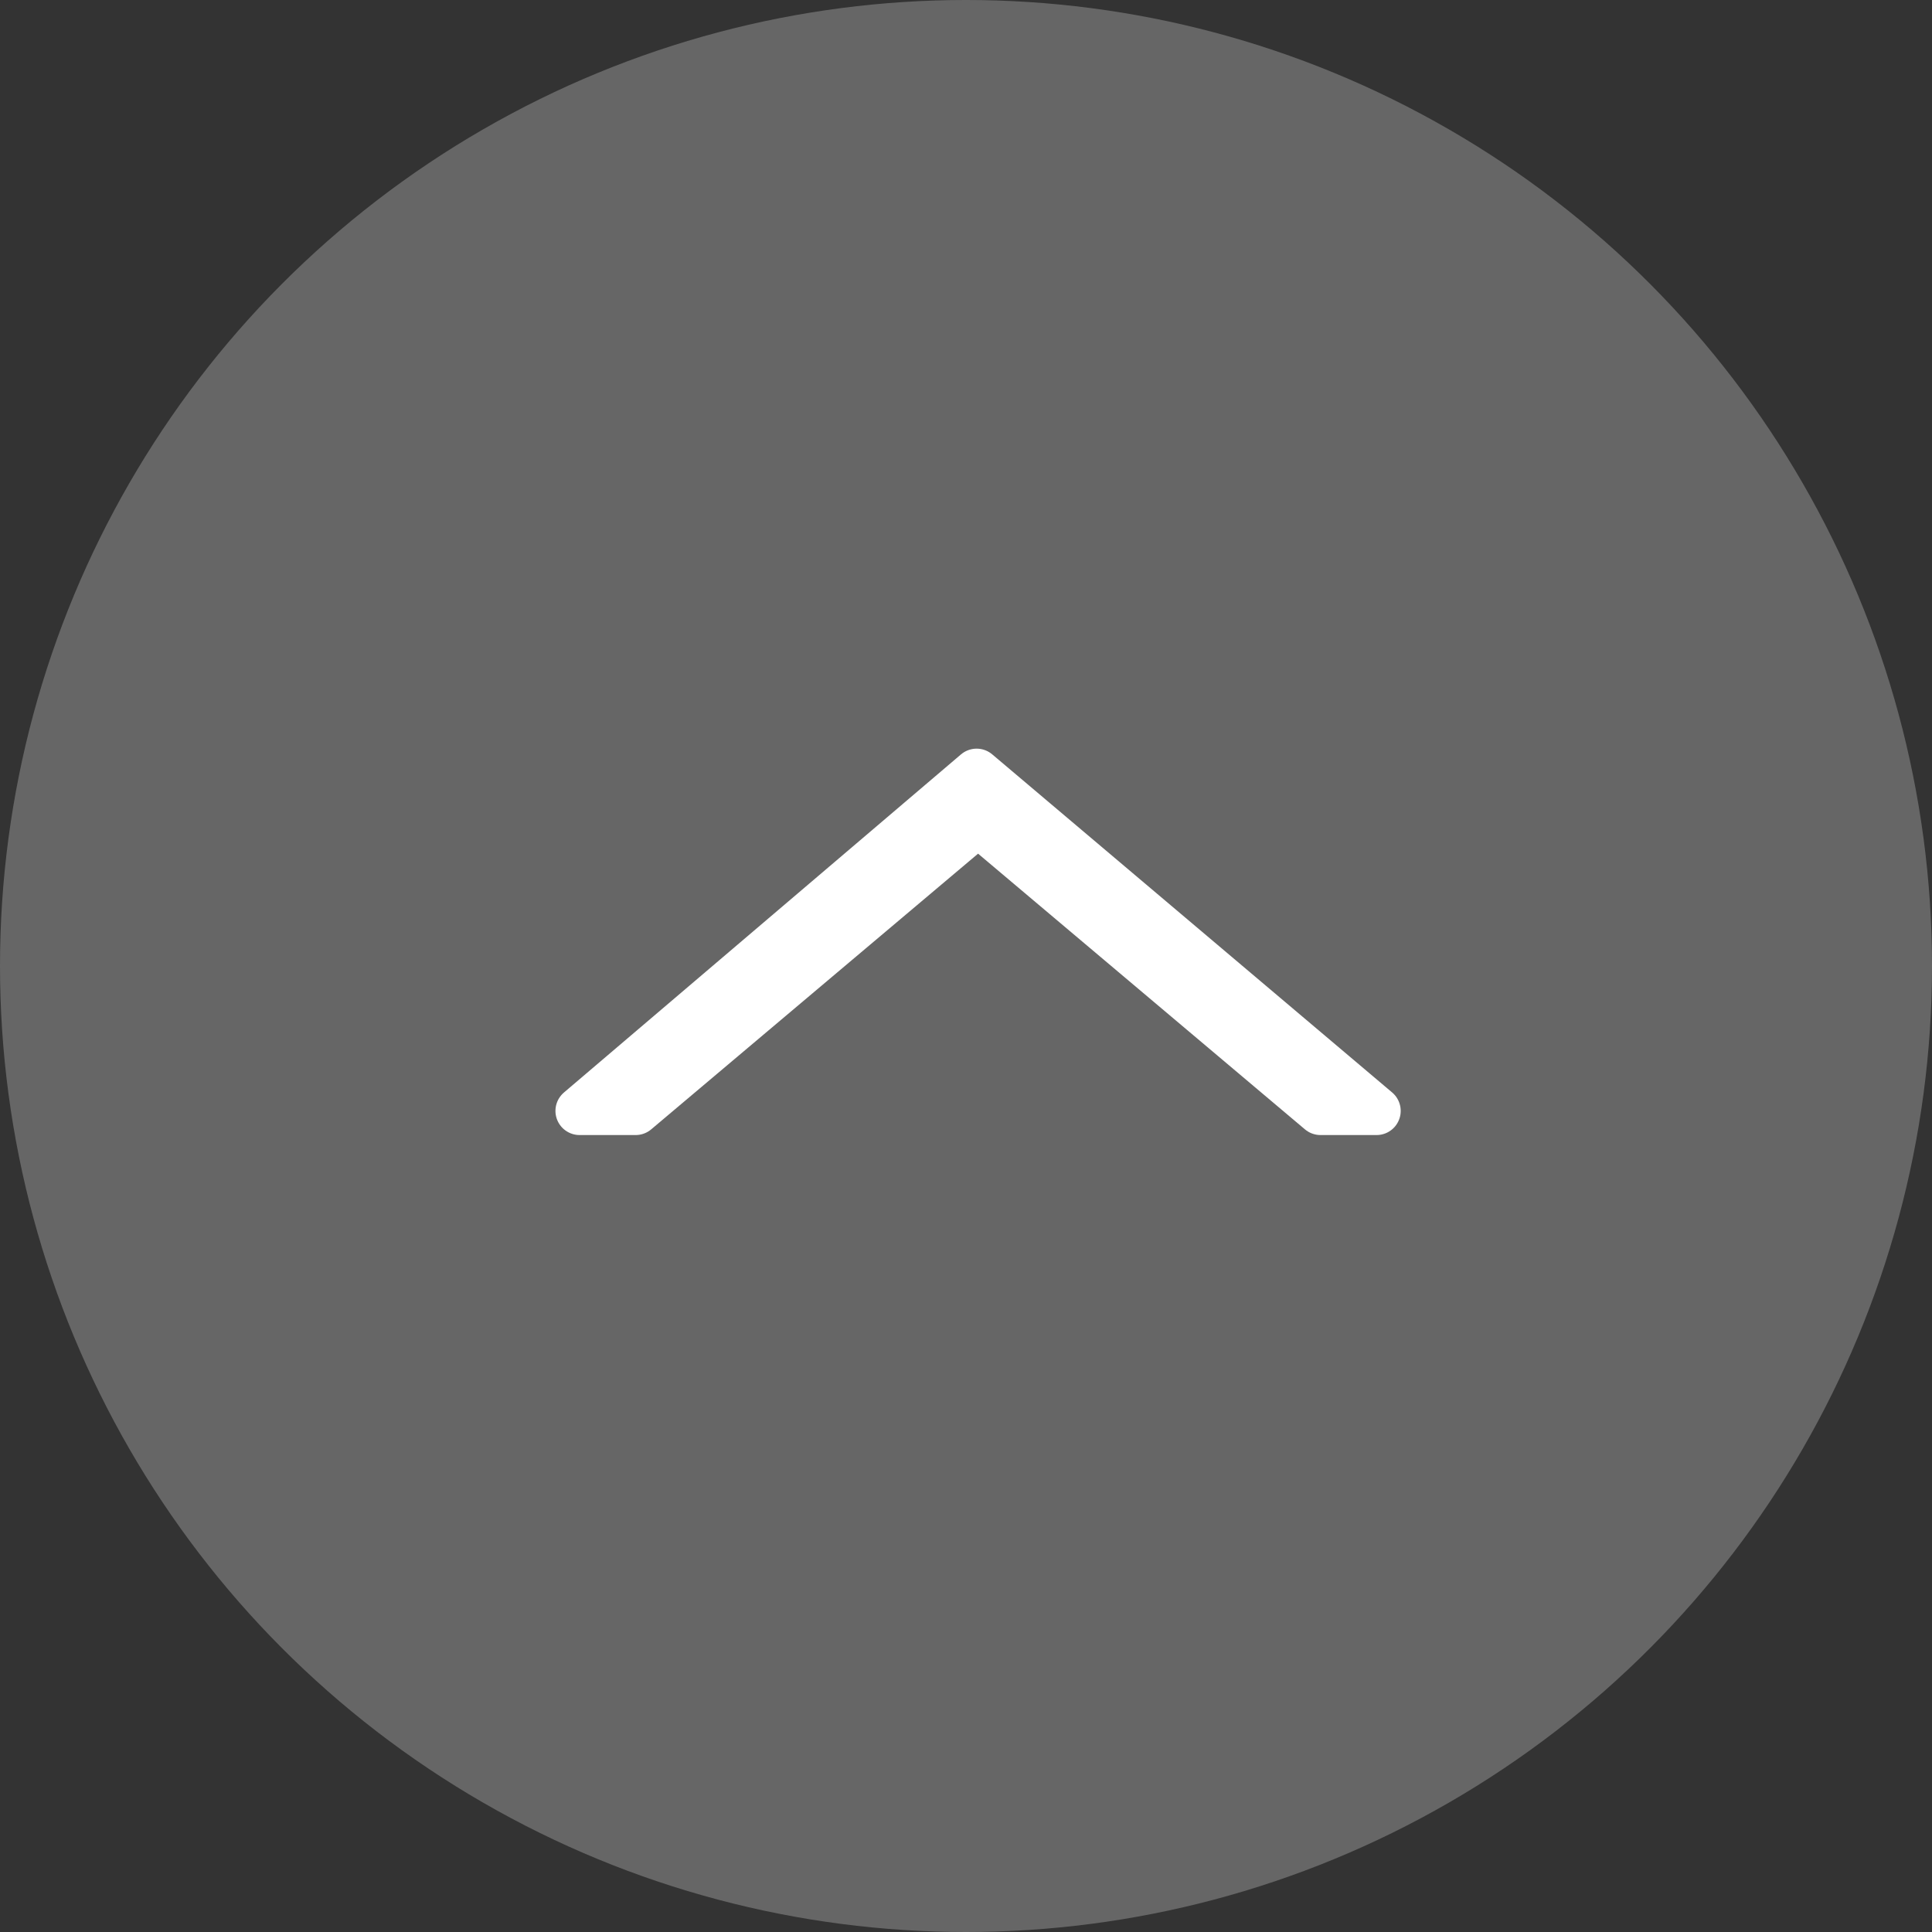
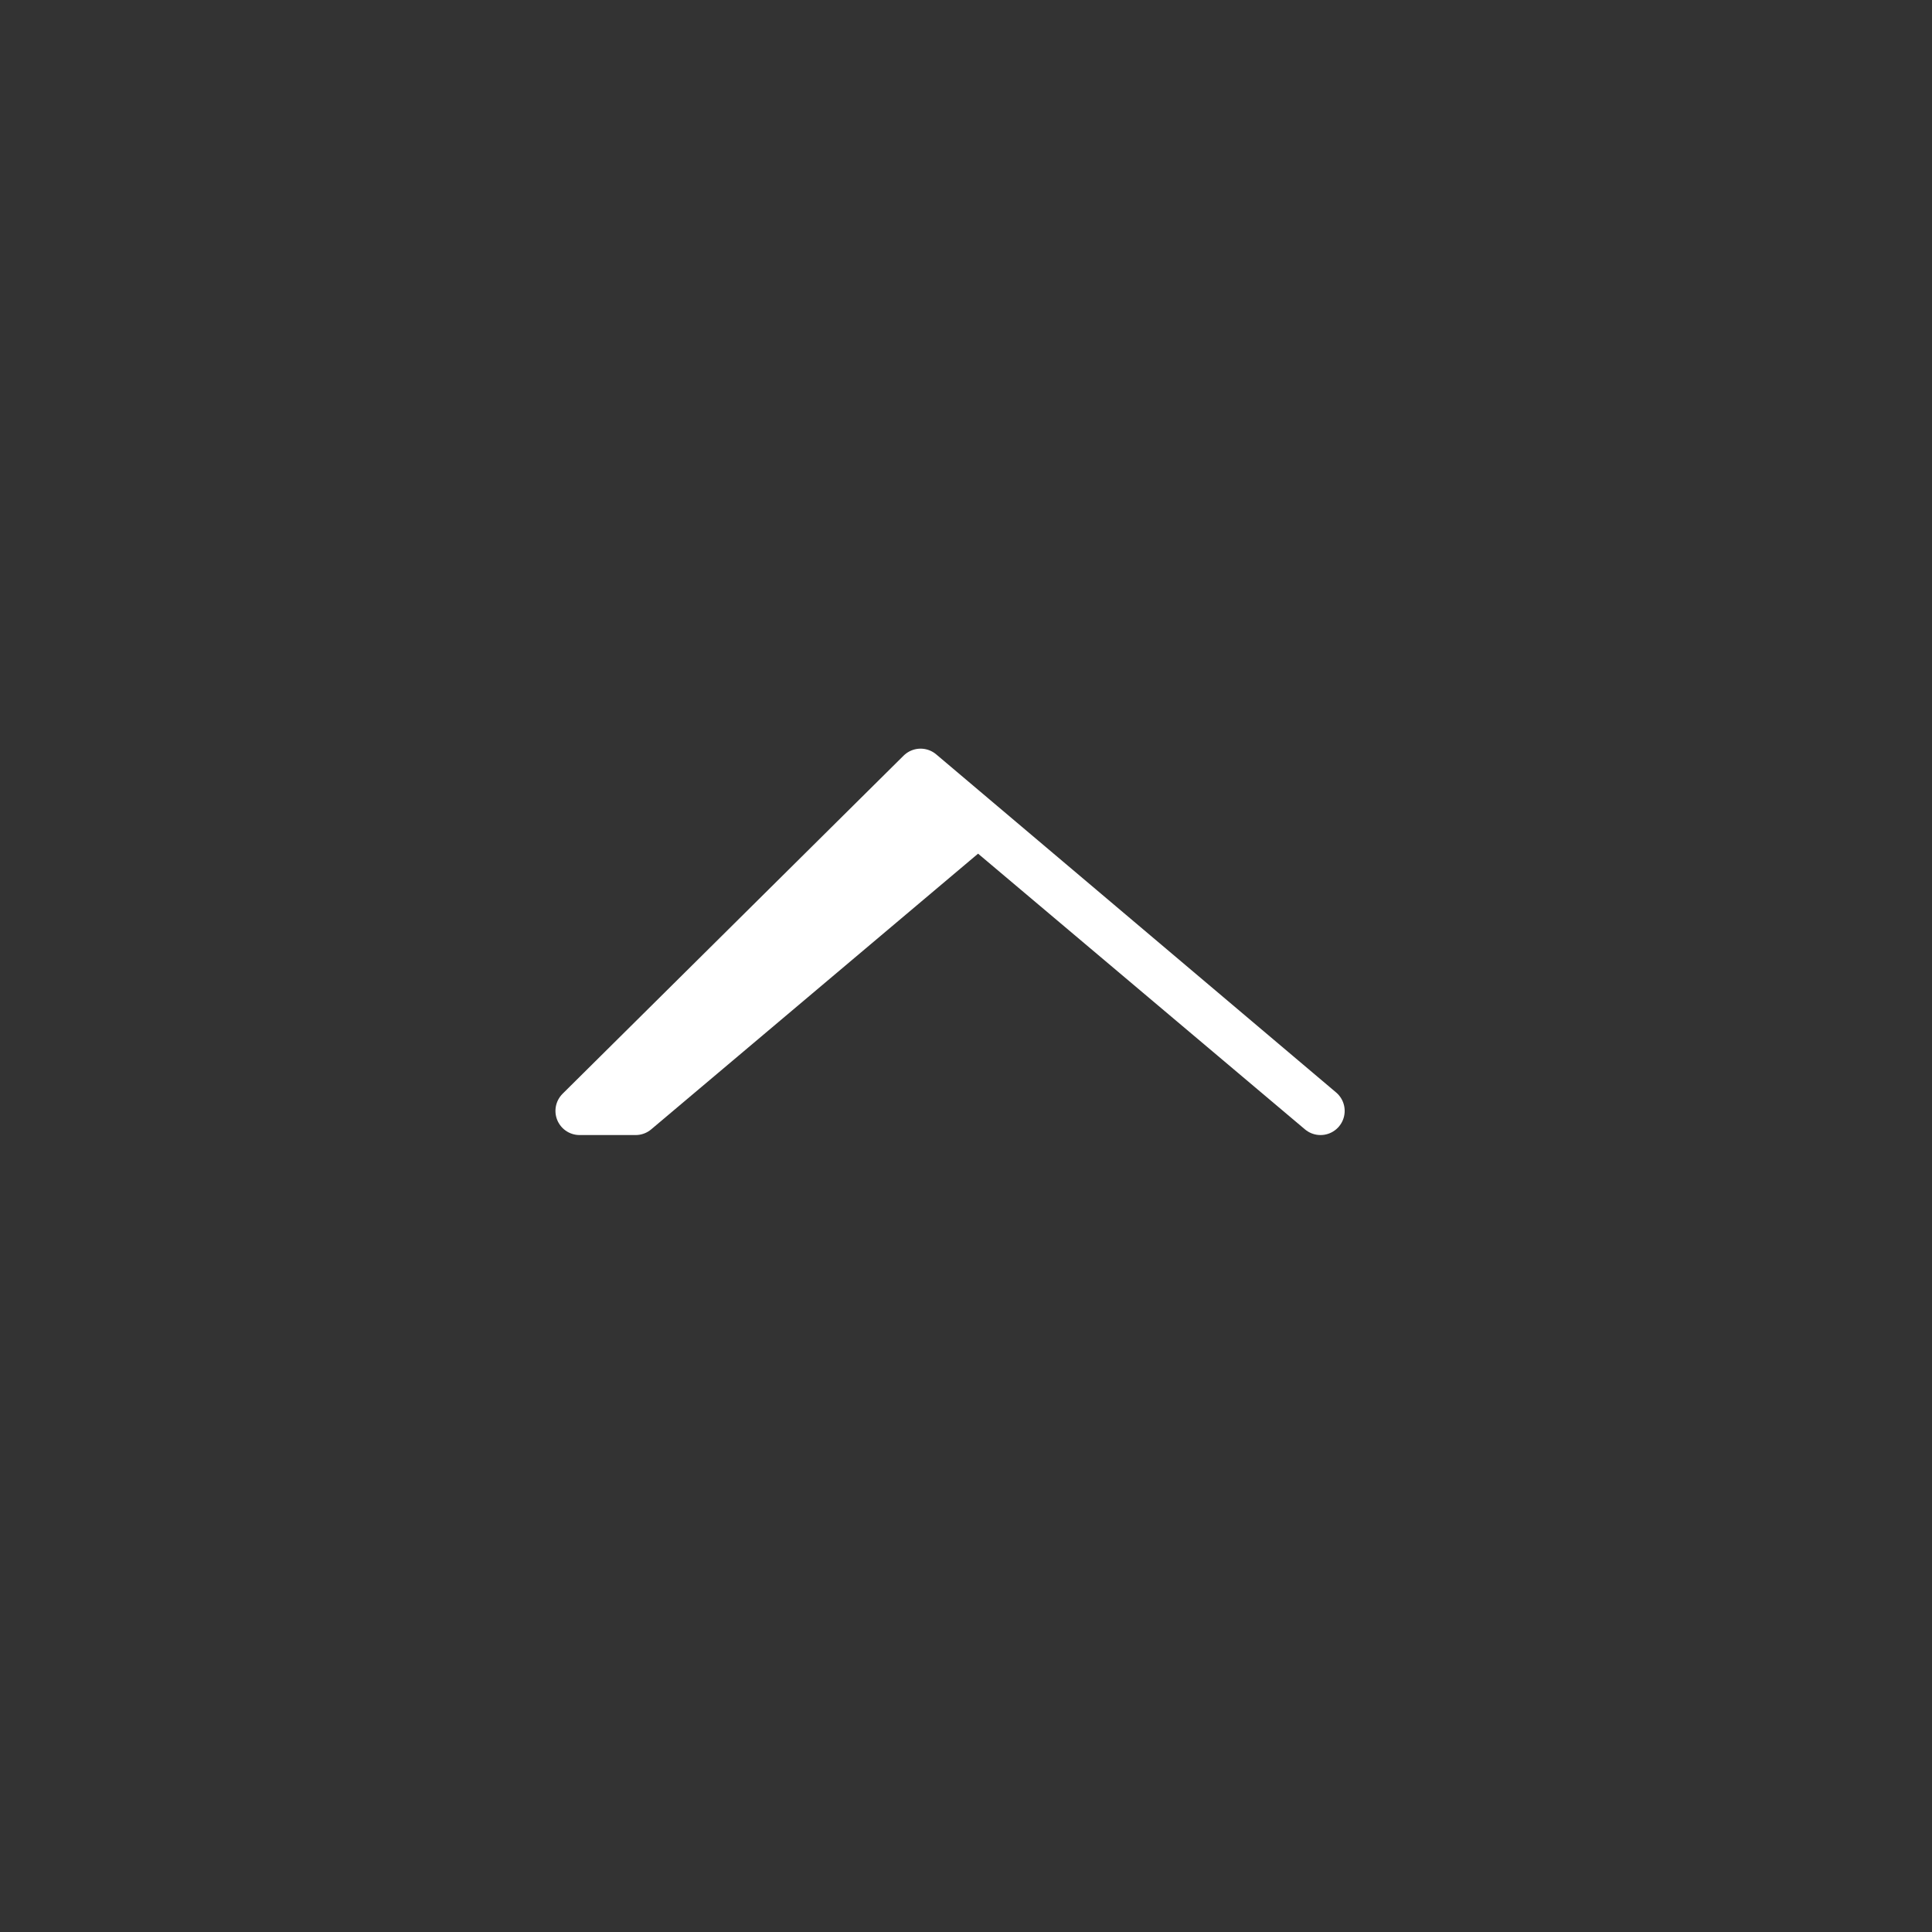
<svg xmlns="http://www.w3.org/2000/svg" id="btn_pagetop.svg" width="40" height="40" viewBox="0 0 40 40">
  <rect x="0" y="0" width="40" height="40" fill="#333333" stroke="none" />
  <defs>
    <style>
      .cls-1 {
        fill: #666;
      }

      .cls-2 {
        fill: #fff;
        stroke: #fff;
        stroke-linejoin: round;
        stroke-width: 1px;
        fill-rule: evenodd;
      }
    </style>
  </defs>
-   <circle id="楕円形_3" data-name="楕円形 3" class="cls-1" cx="20" cy="20" r="20" />
-   <path id="_" data-name="&gt;" class="cls-2" d="M1043.5,23h1.16l7.09-5.98,7.09,5.98H1060l-8.28-7Z" transform="translate(-1031.5)" />
+   <path id="_" data-name="&gt;" class="cls-2" d="M1043.5,23h1.16l7.09-5.98,7.09,5.98l-8.28-7Z" transform="translate(-1031.5)" />
</svg>